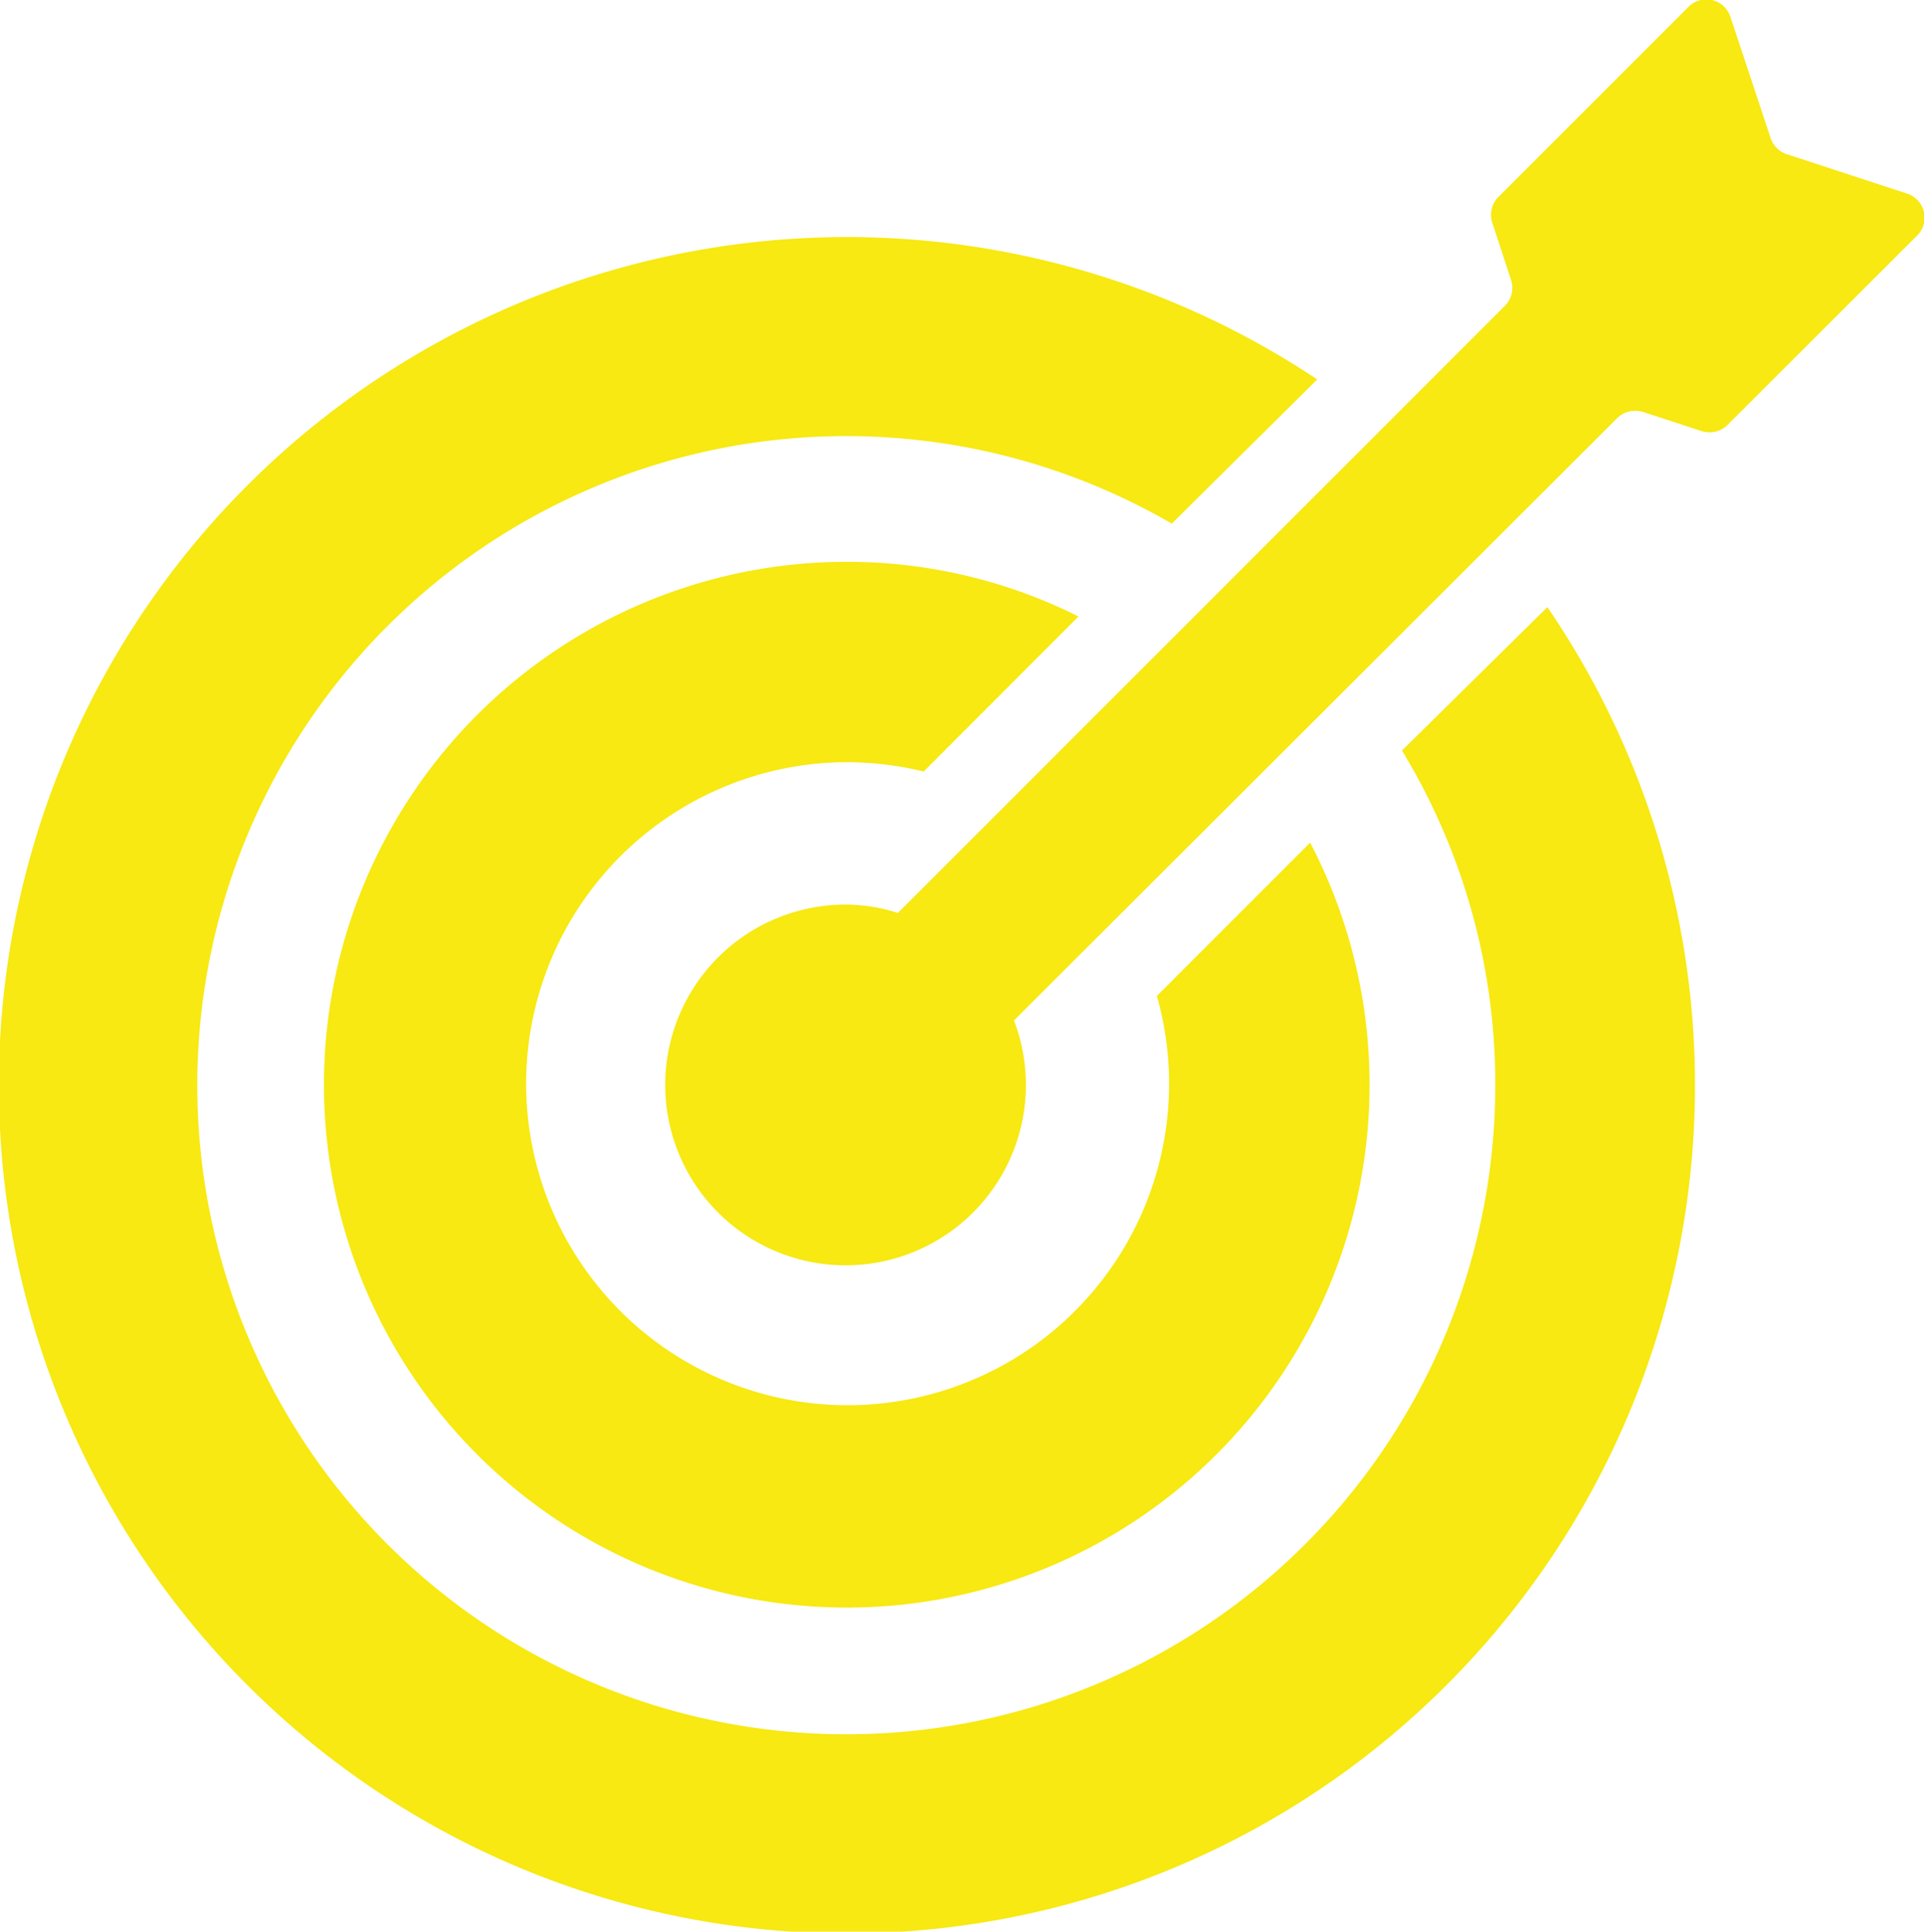
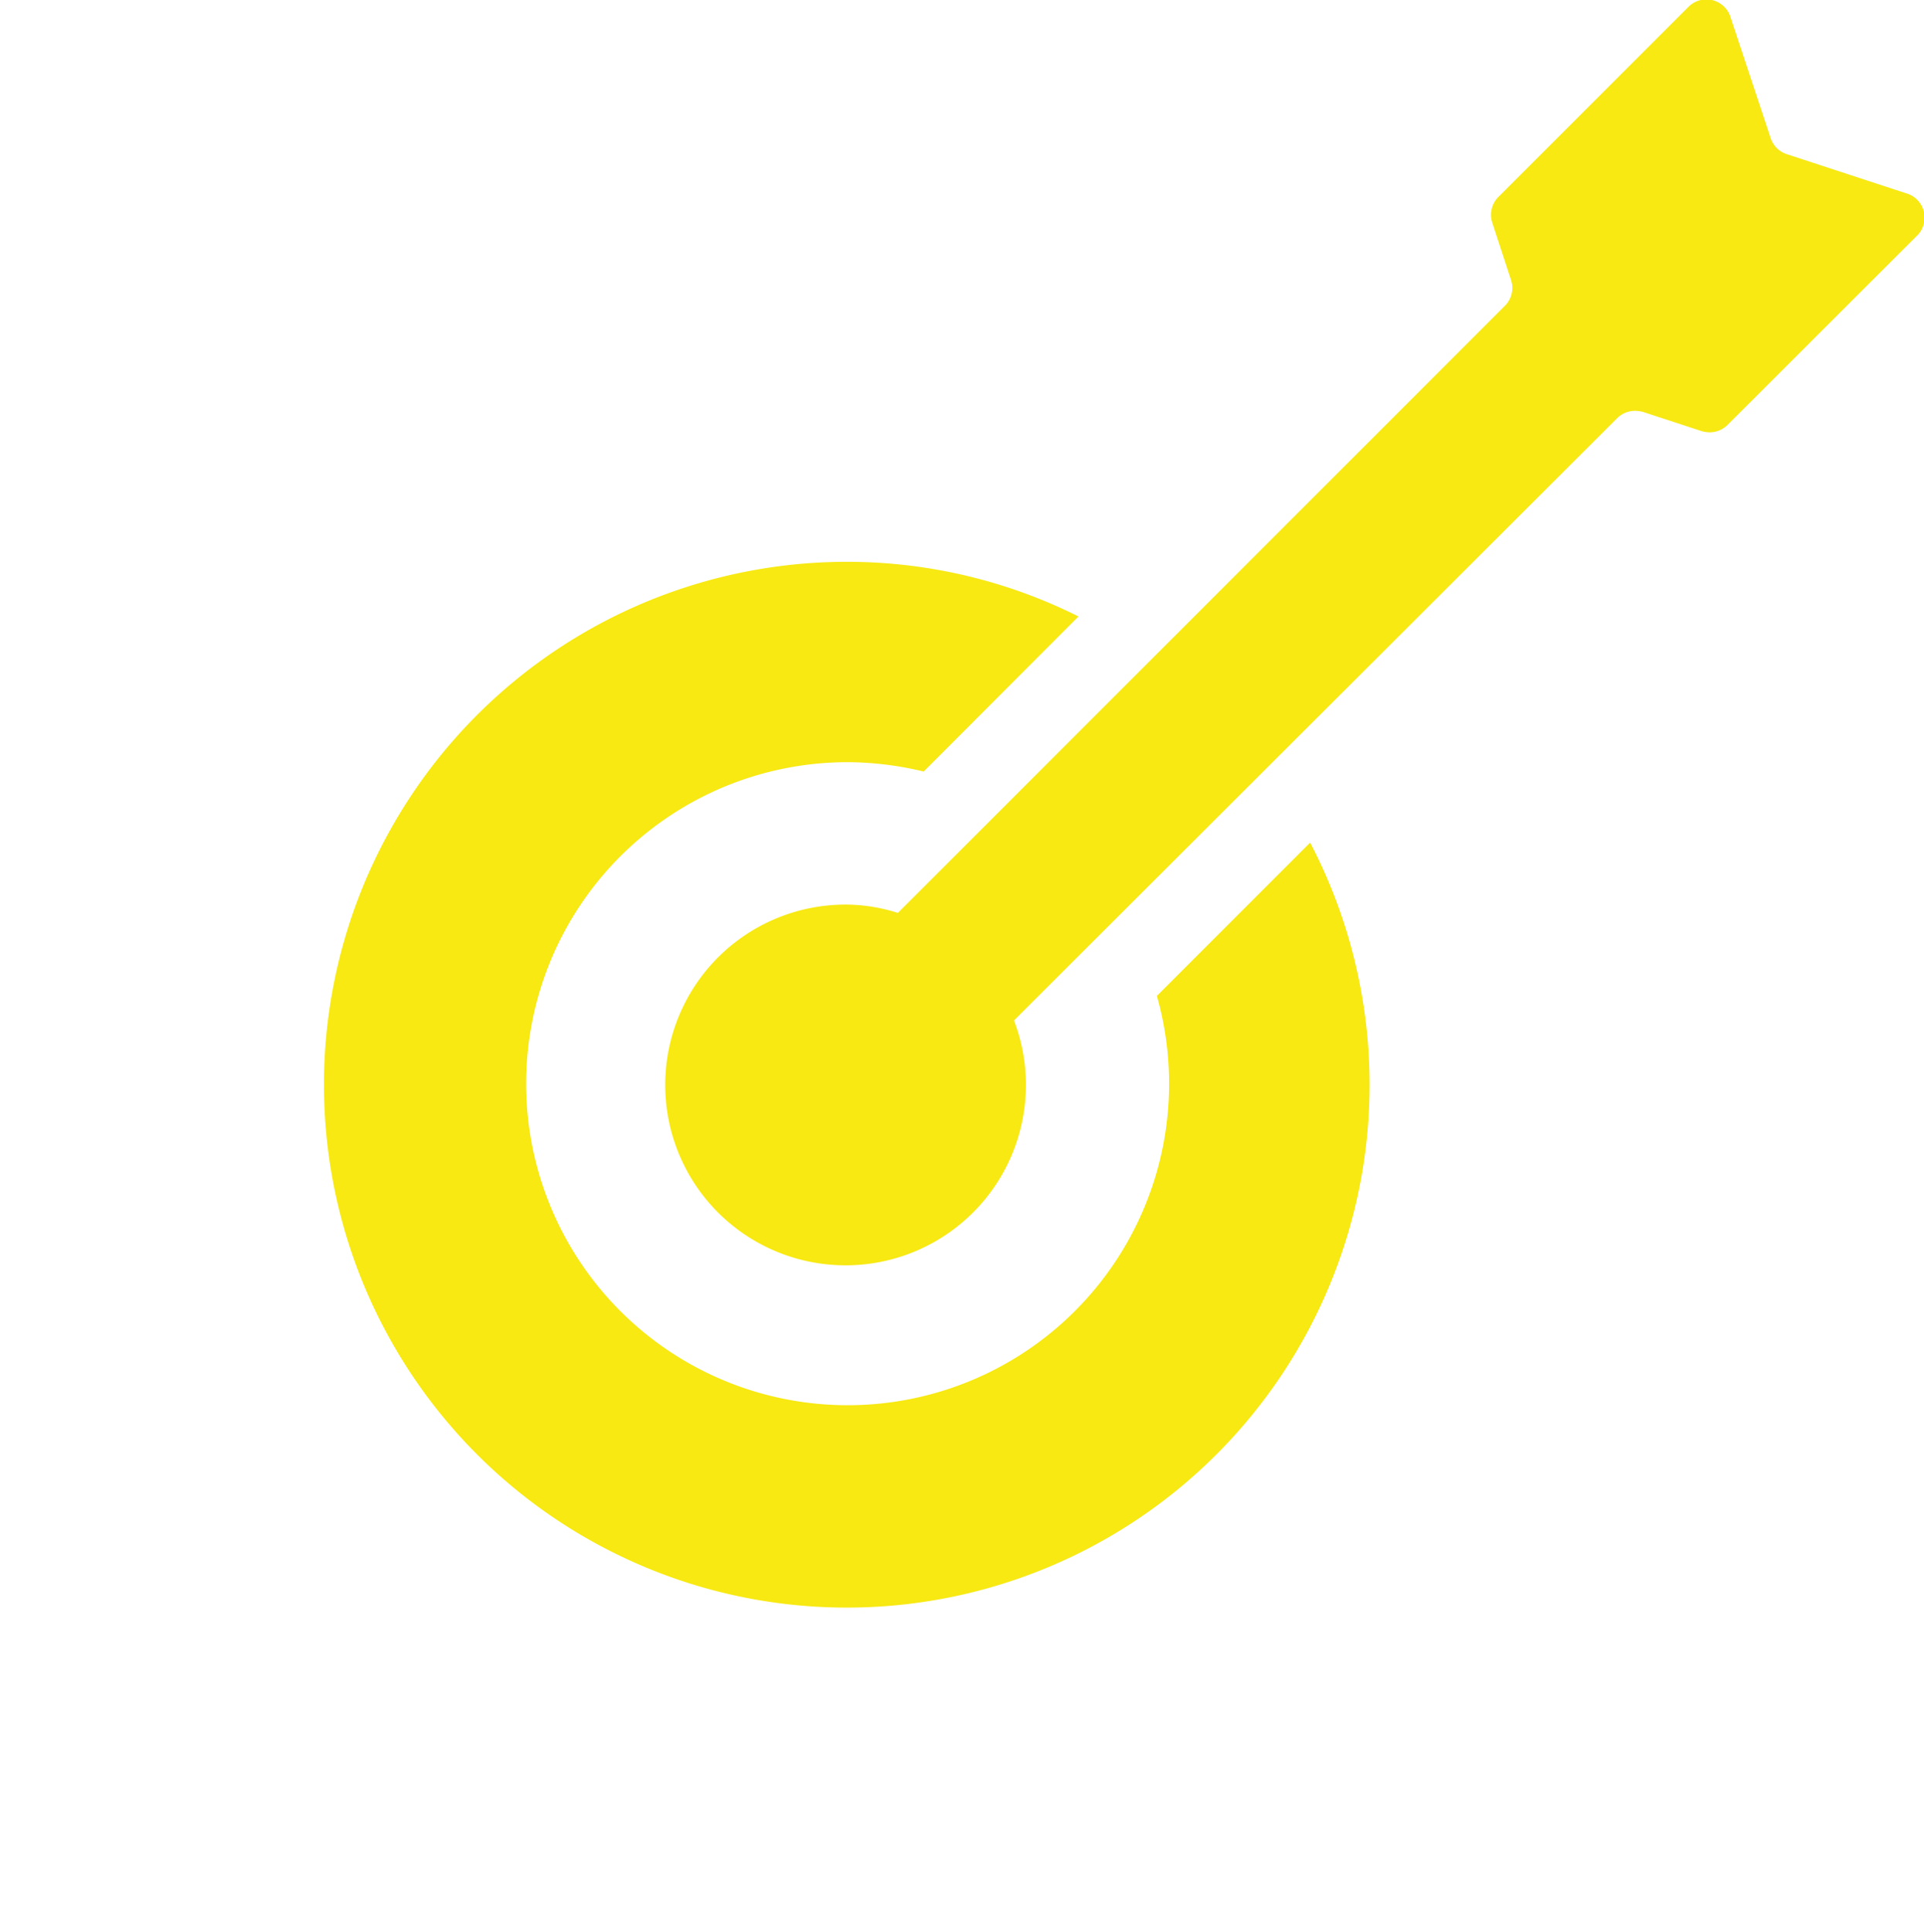
<svg xmlns="http://www.w3.org/2000/svg" viewBox="0 0 76.07 76.36">
  <defs>
    <style>.cls-1{fill:#f7e911;}</style>
  </defs>
  <title>Fichier 1</title>
  <g id="Calque_2" data-name="Calque 2">
    <g id="Layer_1" data-name="Layer 1">
-       <path class="cls-1" d="M55.43,29.67a25.35,25.35,0,0,1,3.69,13.17A25.66,25.66,0,1,1,46.33,20.7L52.08,15a33.53,33.53,0,1,0,9.1,9Z" />
      <path class="cls-1" d="M45.74,39.37a12.71,12.71,0,1,1-12.22-9.24,13,13,0,0,1,3,.37l6.12-6.13a20.43,20.43,0,0,0-9.13-2.16A20.67,20.67,0,1,0,51.8,33.31Z" />
      <path class="cls-1" d="M75.36,7.64,70.63,6.09A1,1,0,0,1,70,5.44L68.43.71A1,1,0,0,0,66.73.3L59.28,7.75A1,1,0,0,0,59,8.8l.75,2.29a1,1,0,0,1-.25,1l-24,24a6.85,6.85,0,0,0-2-.33,7.13,7.13,0,1,0,6.59,4.58L63.93,16.54a1,1,0,0,1,.73-.3,1.25,1.25,0,0,1,.32.05l2.29.75a1.19,1.19,0,0,0,.32.05,1,1,0,0,0,.72-.3l7.46-7.45A1,1,0,0,0,75.36,7.64Z" />
    </g>
  </g>
</svg>